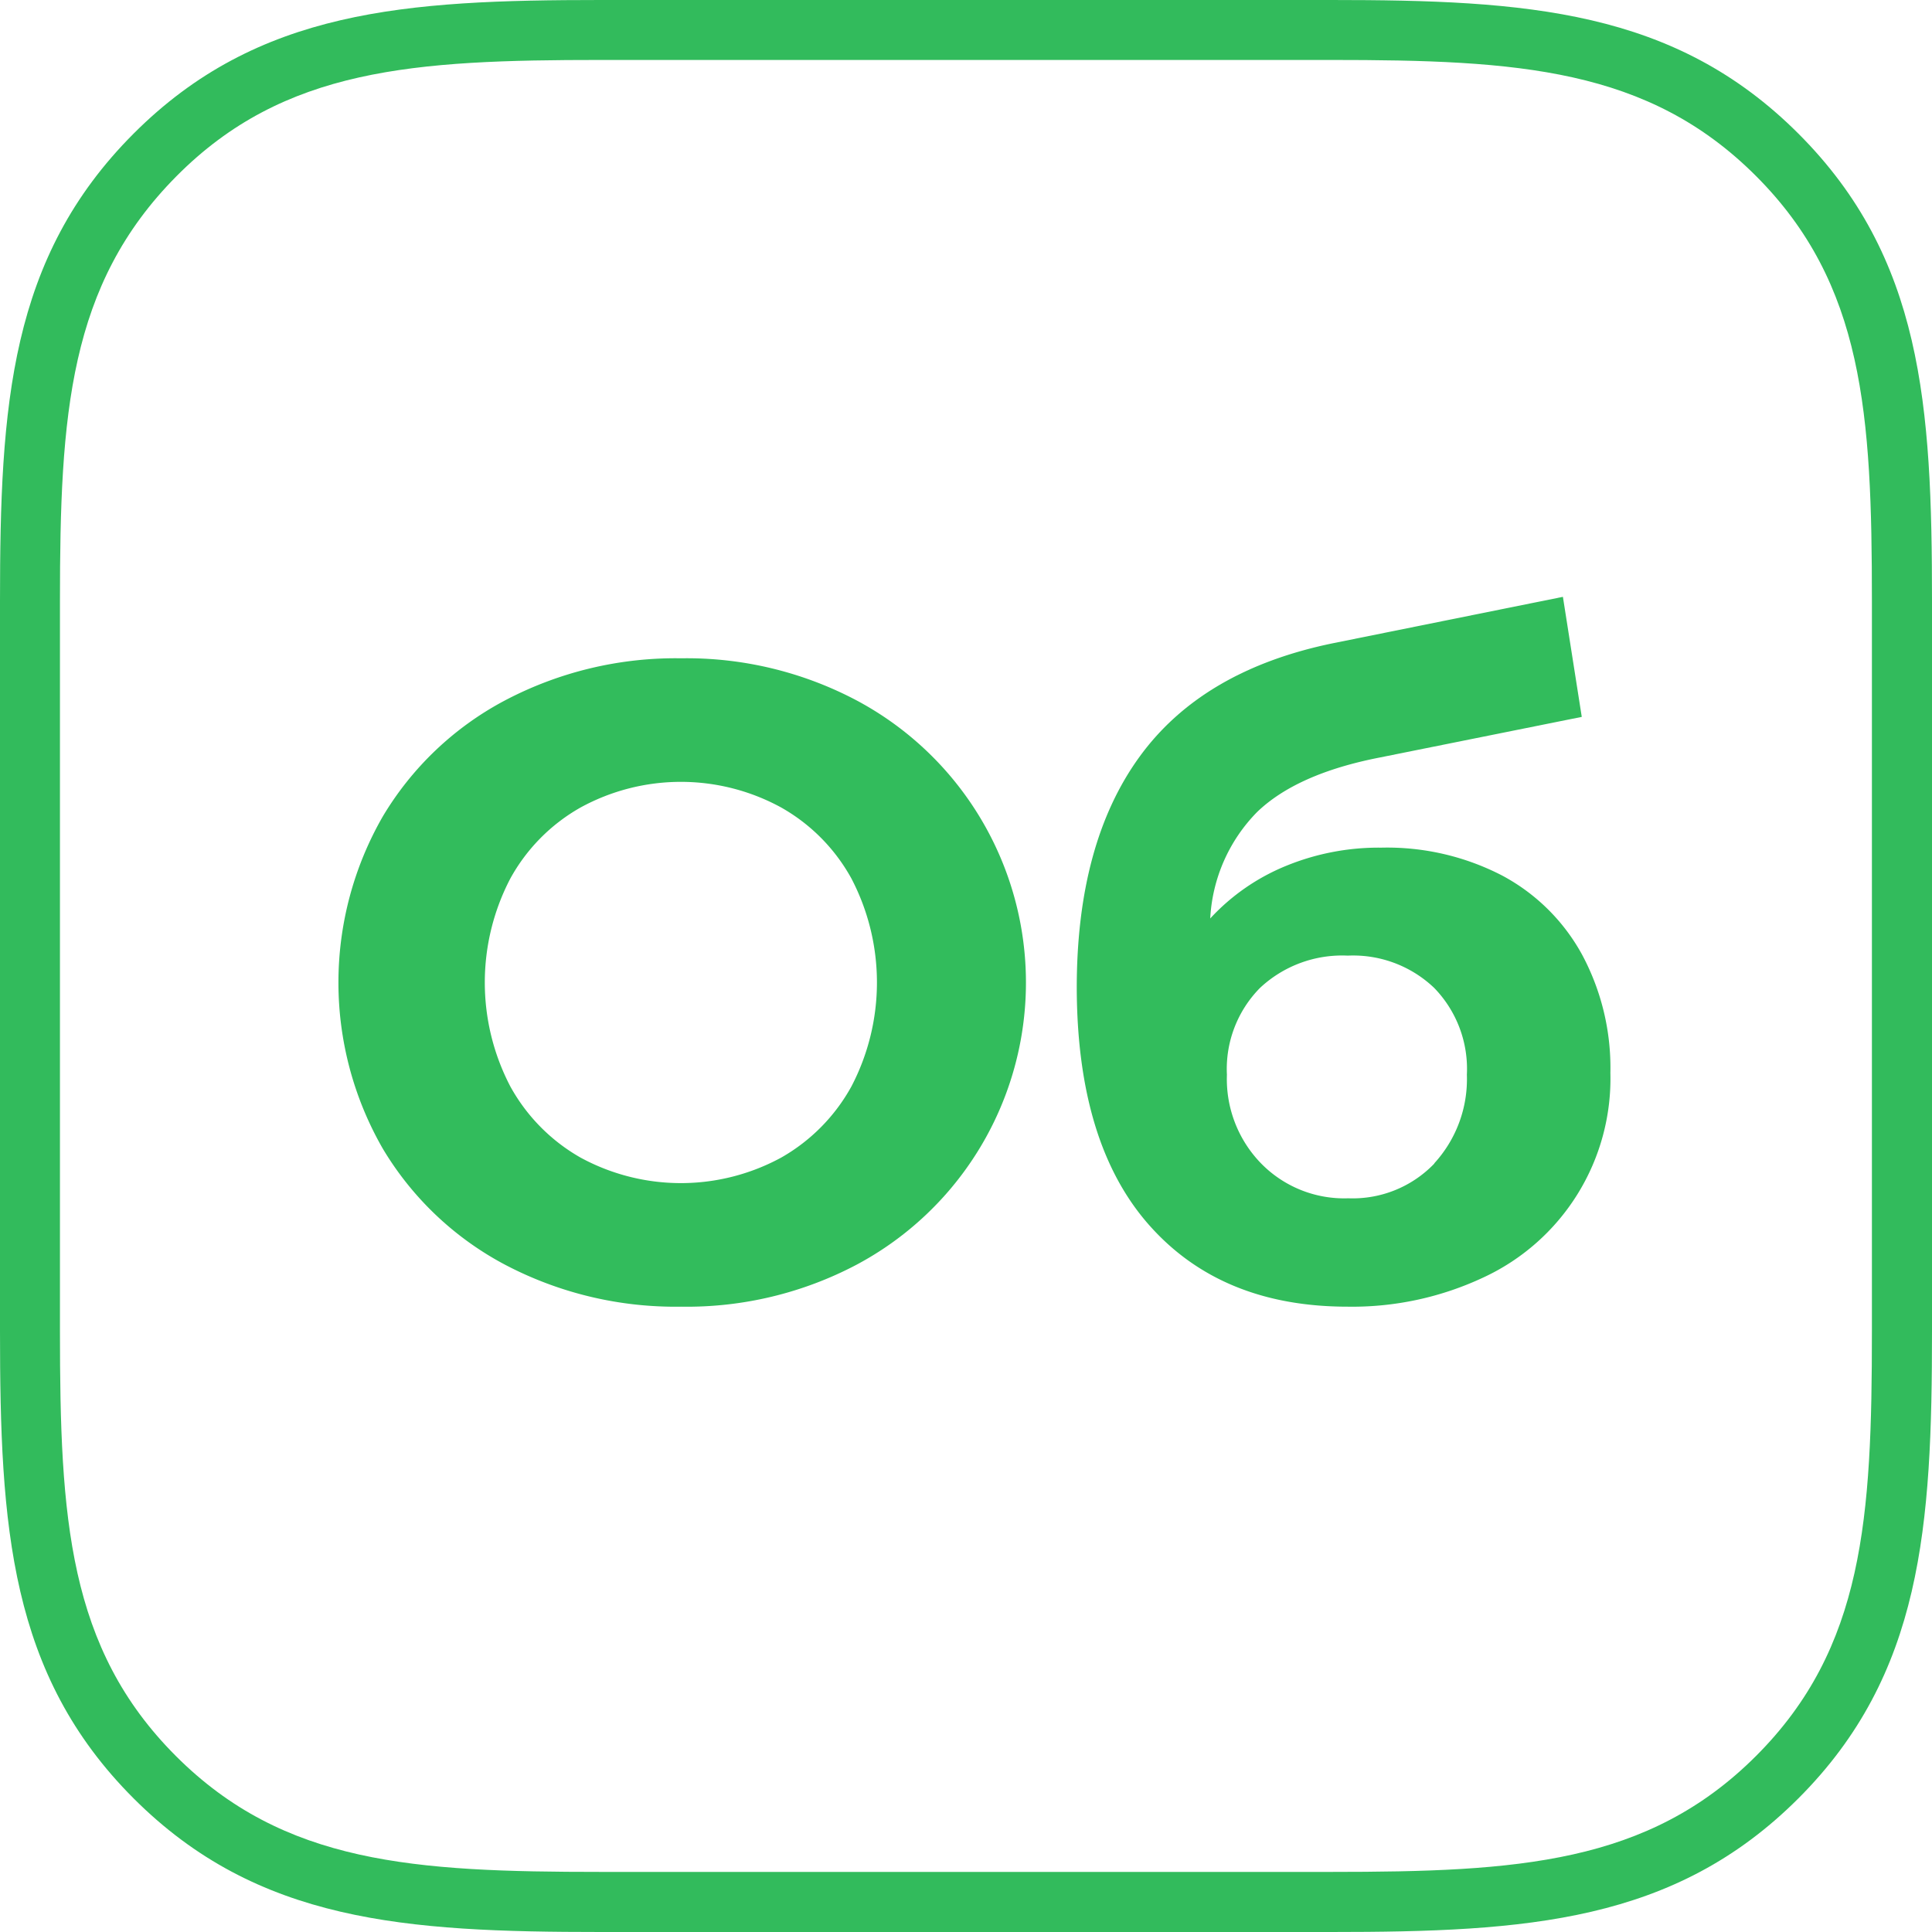
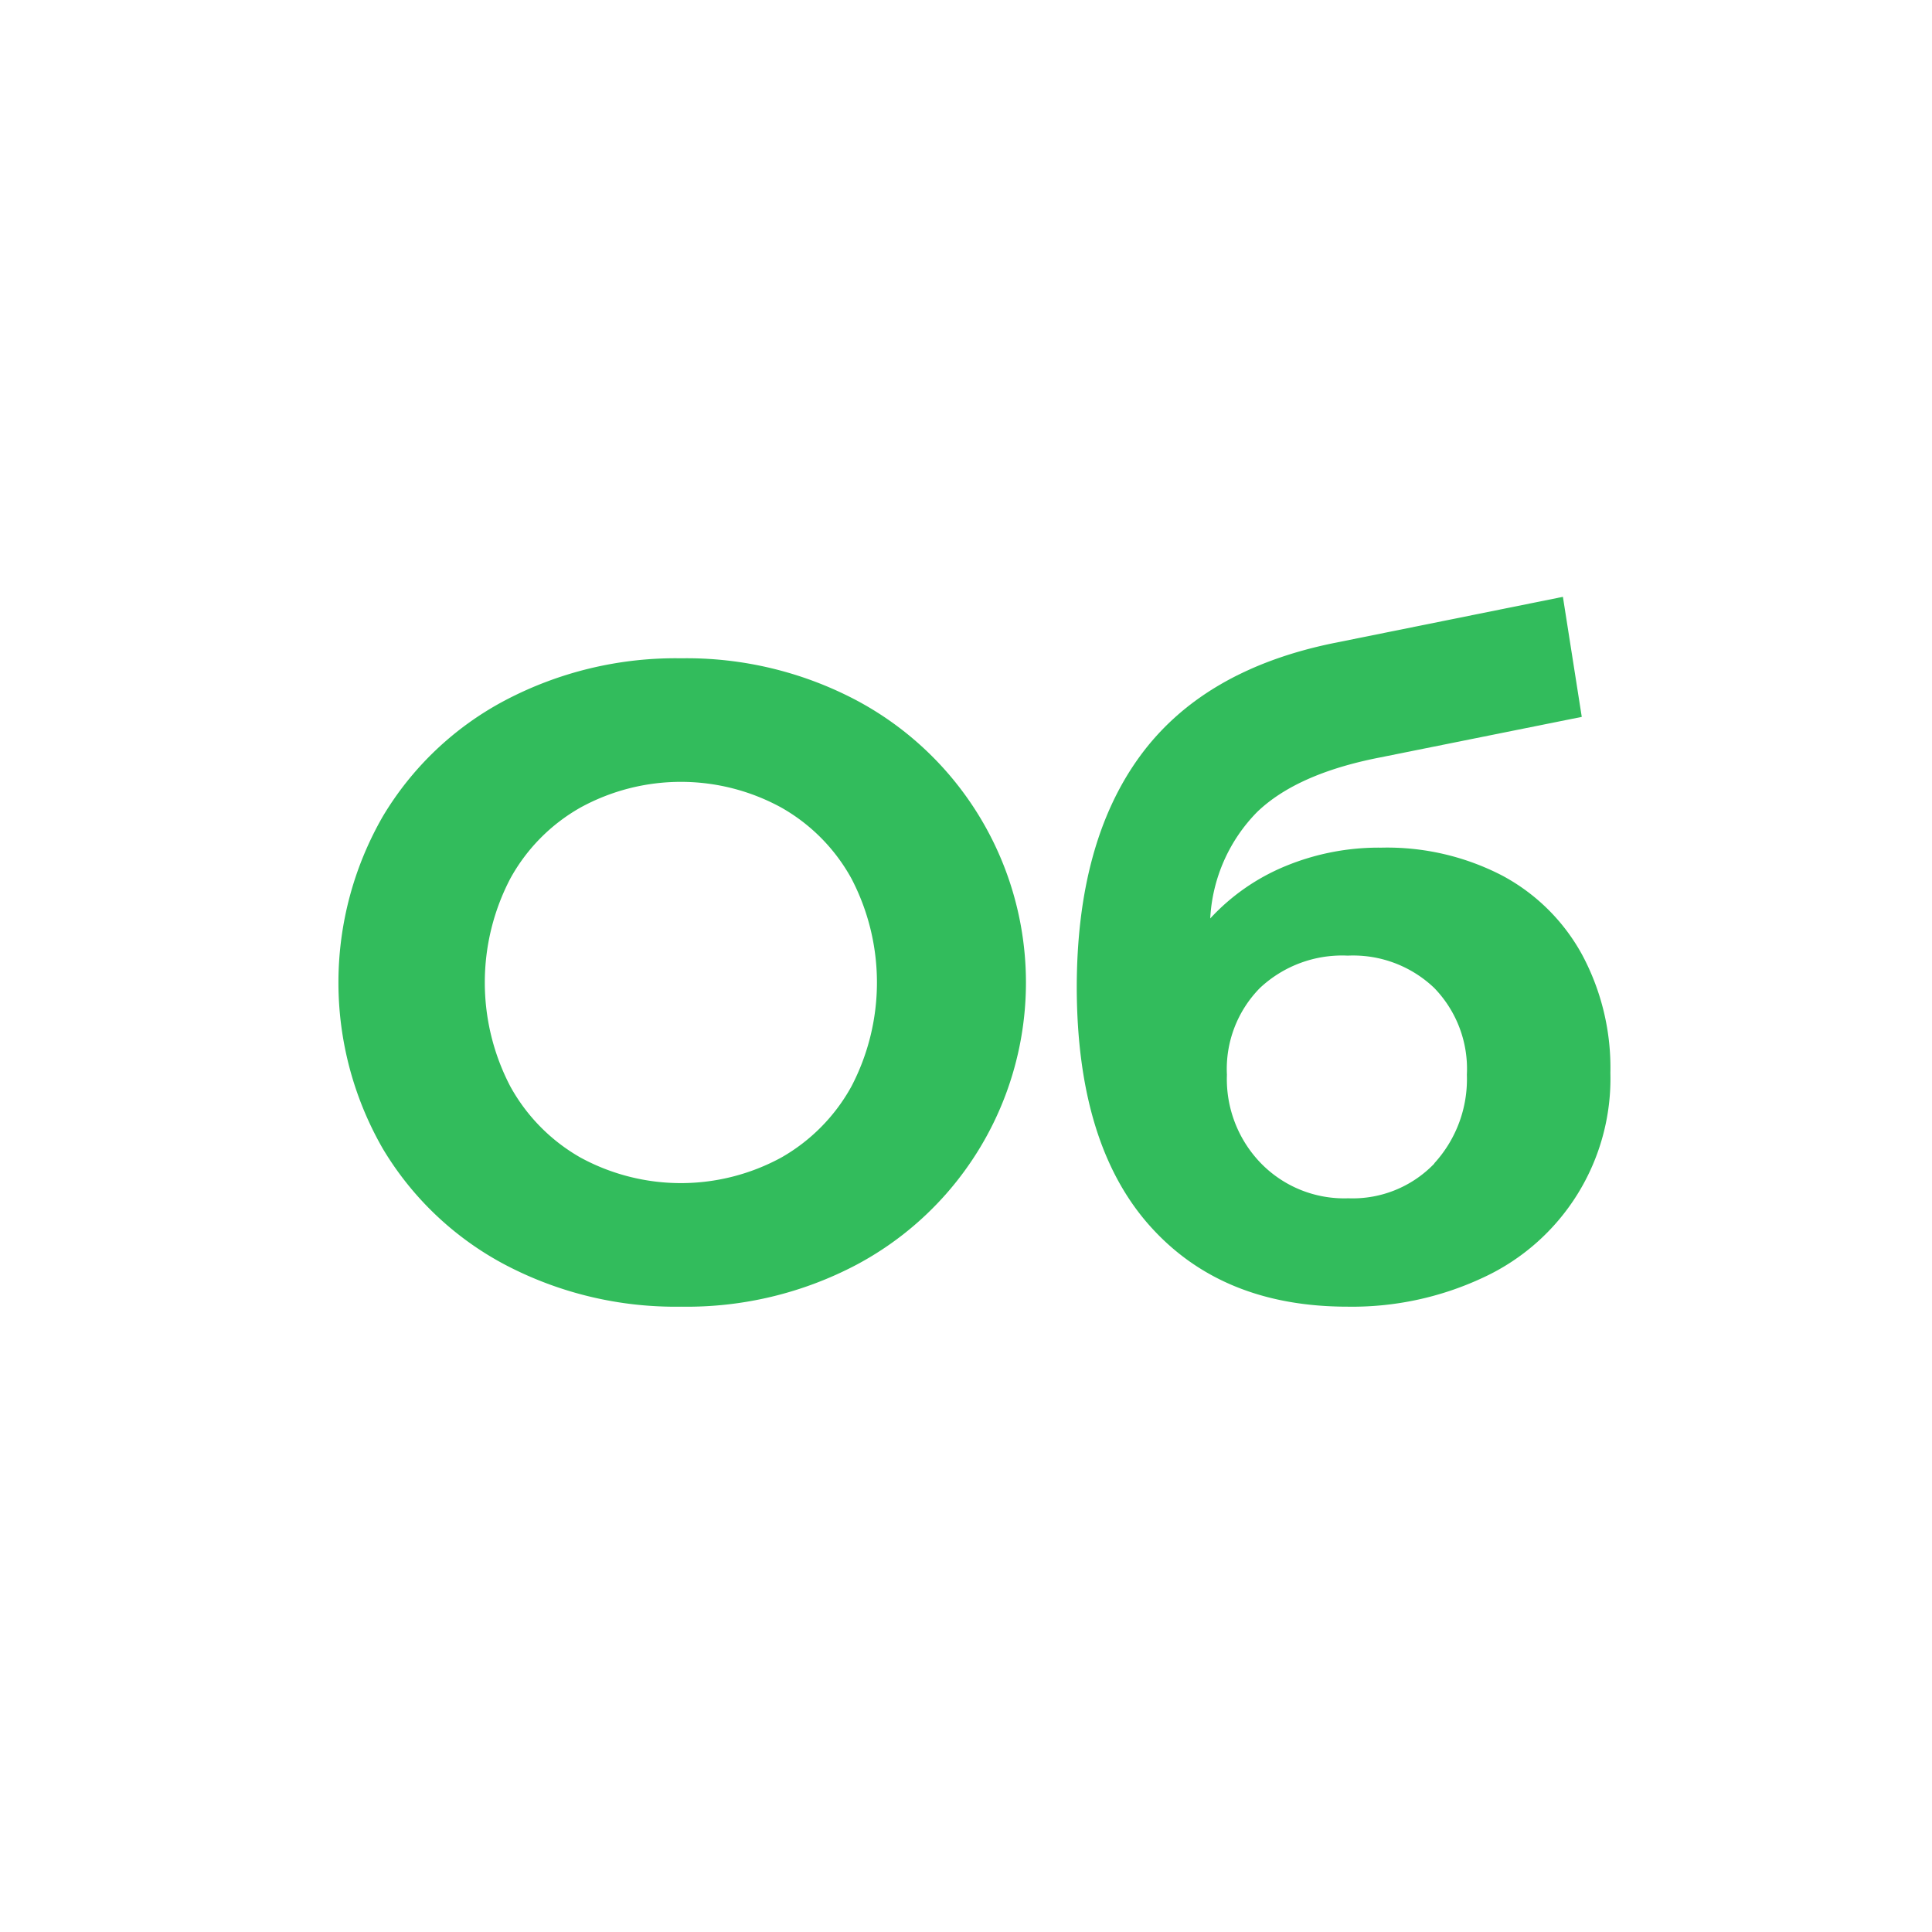
<svg xmlns="http://www.w3.org/2000/svg" id="Layer_1" data-name="Layer 1" viewBox="0 0 142.43 142.43">
  <defs>
    <style>.cls-1{fill:#32bb5c;}.cls-2{fill:#32bc5c;}</style>
  </defs>
  <title>03_иконка мобила председвтель copy</title>
-   <path class="cls-1" d="M98.13,142.43H44.3c-14.41,0-25.31-.71-34.45-9.85S0,112.53,0,98.13V44.3C0,29.89.71,19,9.85,9.85S29.89,0,44.3,0H98.13c14.41,0,25.31.71,34.45,9.85s9.85,20,9.85,34.45V98.13c0,14.4-.71,25.31-9.85,34.45S112.54,142.43,98.13,142.43ZM44.3,4.42C30.54,4.42,20.93,5,13,13S4.42,30.54,4.42,44.3V98.13c0,13.76.59,23.37,8.55,31.33S30.54,138,44.3,138H98.13c13.76,0,23.37-.59,31.33-8.55S138,111.89,138,98.13V44.3c0-13.76-.59-23.37-8.55-31.33S111.89,4.42,98.13,4.42Z" />
  <path class="cls-2" d="M37.22,93.23a23.05,23.05,0,0,1-9-8.55,24.56,24.56,0,0,1,0-24.49,23,23,0,0,1,9-8.55,27,27,0,0,1,13-3.11,26.79,26.79,0,0,1,12.94,3.11,23.57,23.57,0,0,1,0,41.59,26.79,26.79,0,0,1-12.94,3.1A27,27,0,0,1,37.22,93.23Zm20.37-7.89a13.54,13.54,0,0,0,5.18-5.25,16.55,16.55,0,0,0,0-15.32,13.45,13.45,0,0,0-5.18-5.24,15.41,15.41,0,0,0-14.79,0,13.45,13.45,0,0,0-5.18,5.24,16.55,16.55,0,0,0,0,15.32,13.54,13.54,0,0,0,5.18,5.25,15.48,15.48,0,0,0,14.79,0Z" />
  <path class="cls-2" d="M110.73,64.54a14.48,14.48,0,0,1,5.91,5.85,17.65,17.65,0,0,1,2.08,8.71,16.16,16.16,0,0,1-9.37,15.08,22.74,22.74,0,0,1-10,2.15q-9.3,0-14.62-6T79.38,72.83q0-10.69,4.65-17.07t14.29-8.35L115.22,44l1.39,8.85-14.92,3q-6.07,1.19-9,4a12.09,12.09,0,0,0-3.47,7.86,15.63,15.63,0,0,1,5.55-3.86,18,18,0,0,1,7.06-1.36A18.44,18.44,0,0,1,110.73,64.54Zm-5,21.23a9.19,9.19,0,0,0,2.41-6.54,8.57,8.57,0,0,0-2.41-6.4,8.66,8.66,0,0,0-6.37-2.38,8.86,8.86,0,0,0-6.47,2.38,8.51,8.51,0,0,0-2.44,6.4A8.91,8.91,0,0,0,93,85.8a8.57,8.57,0,0,0,6.4,2.54A8.34,8.34,0,0,0,105.75,85.77Z" />
</svg>